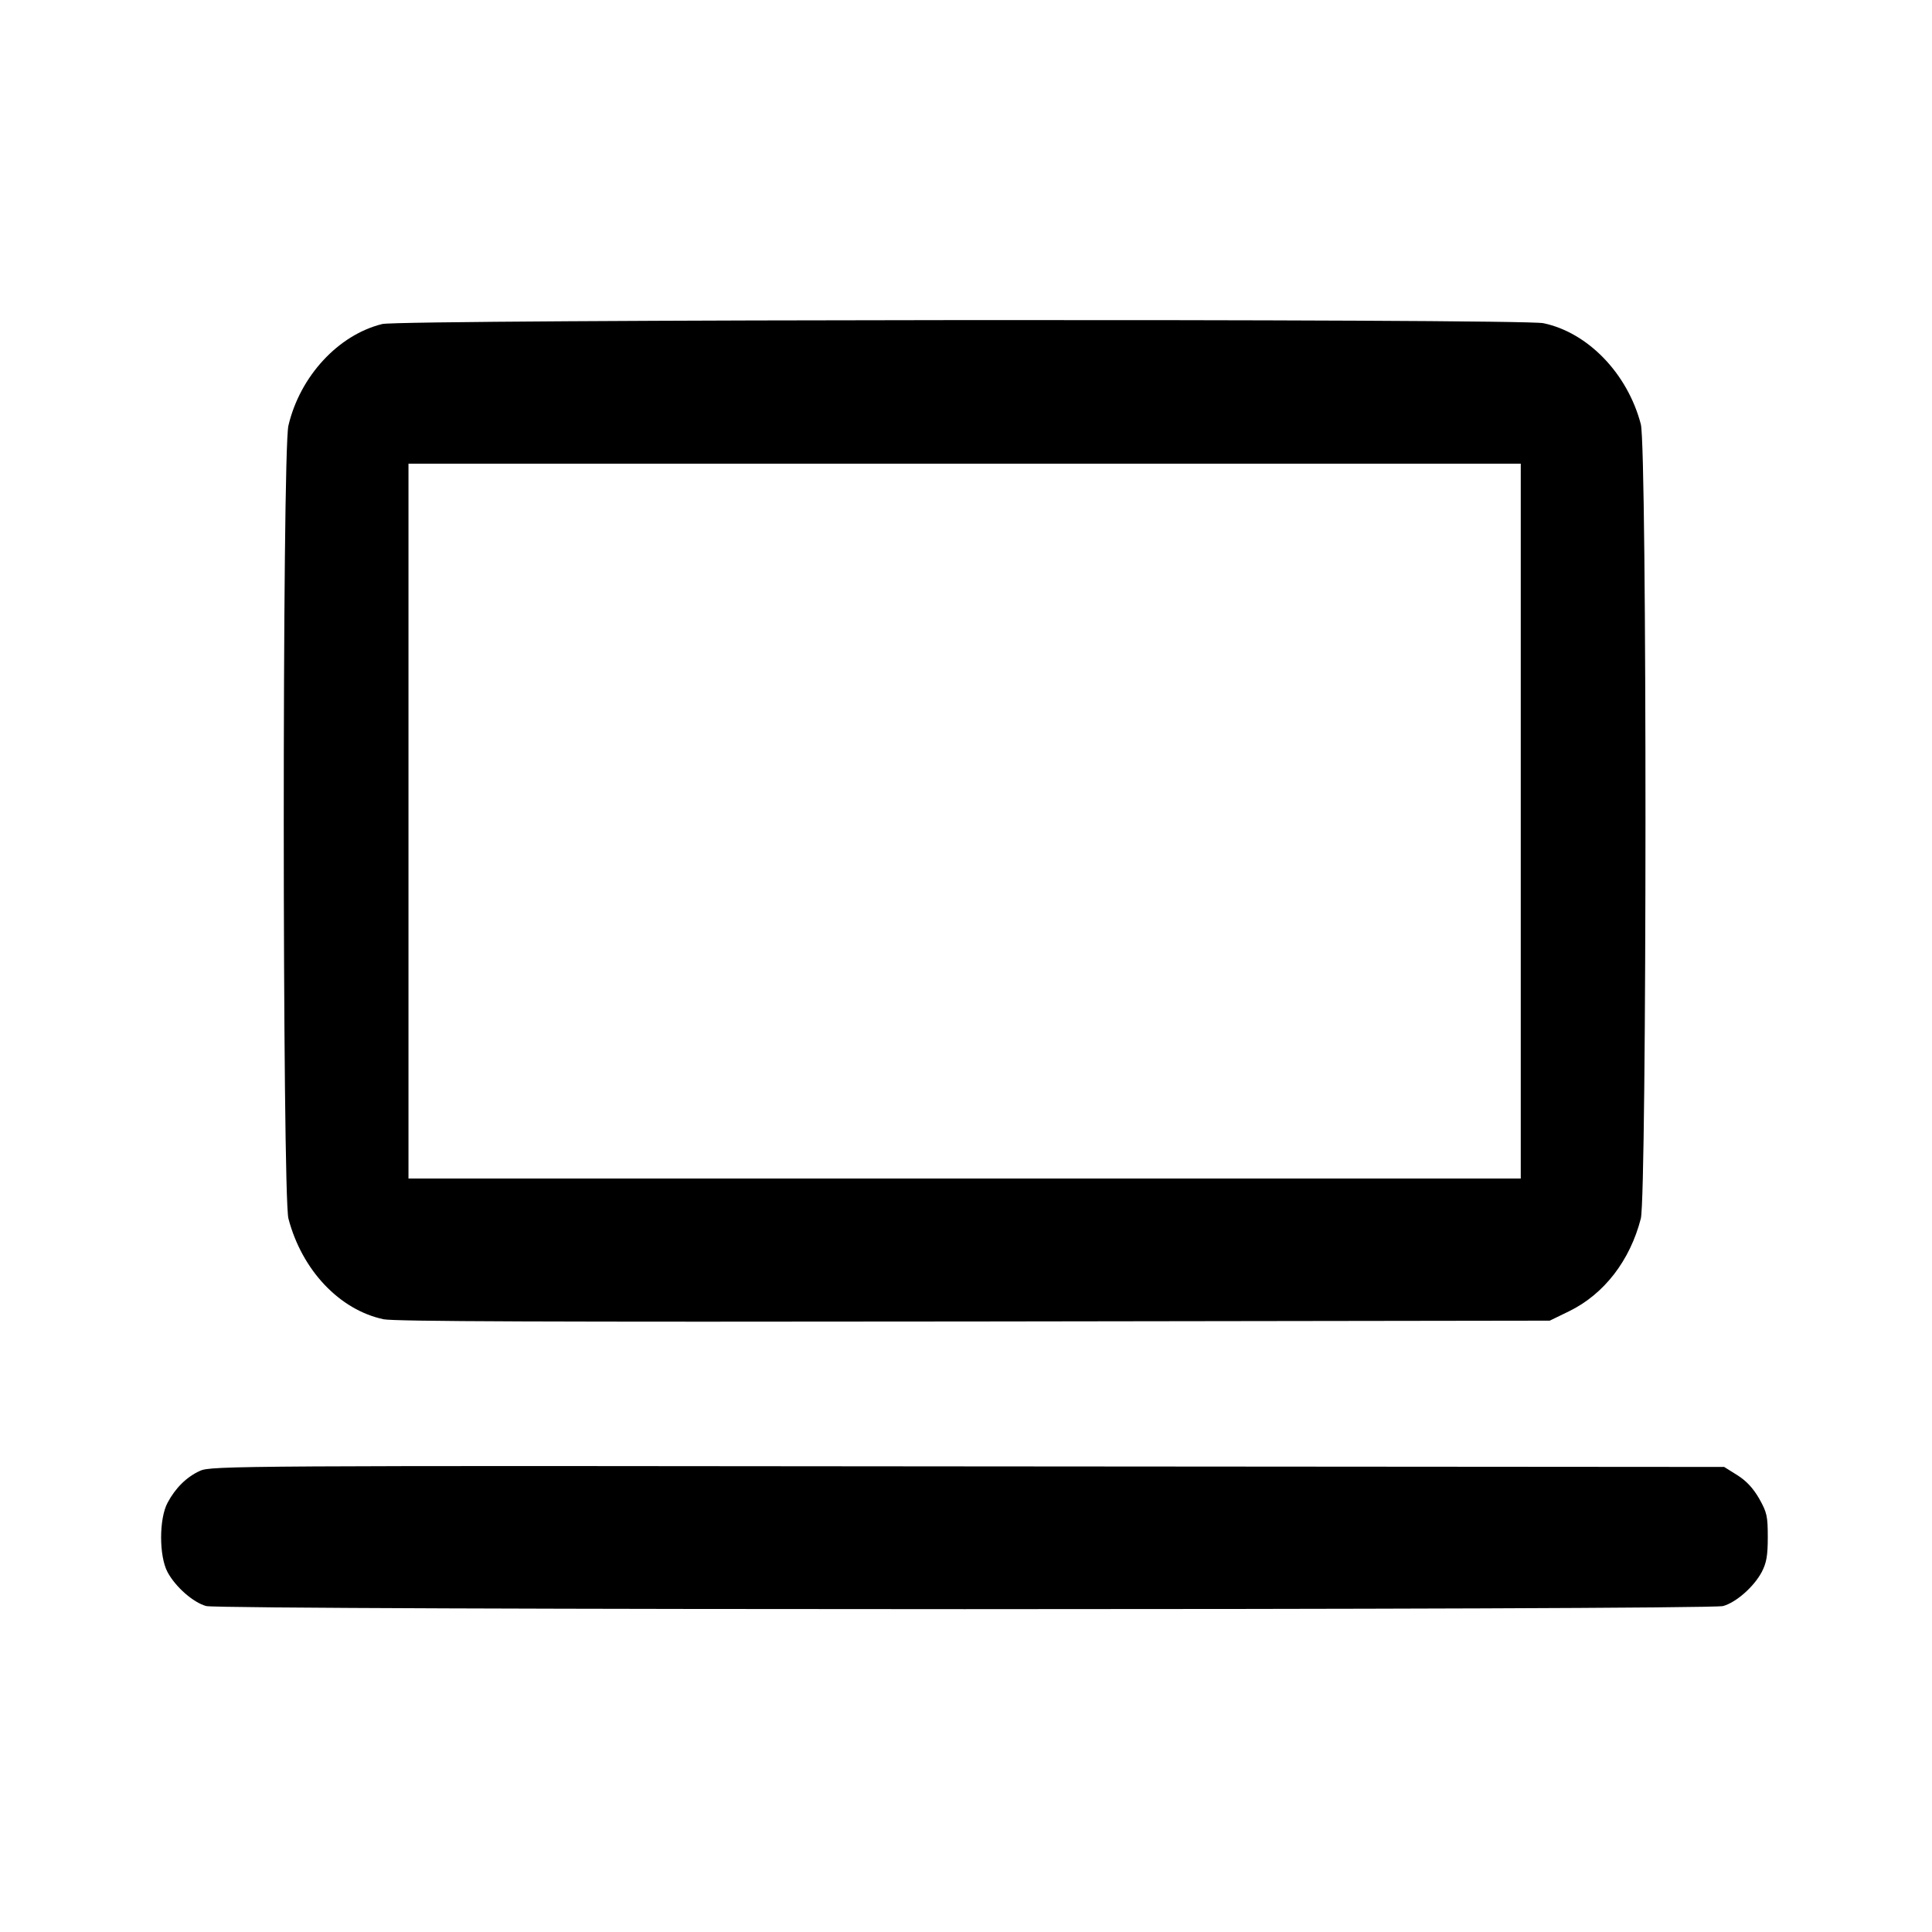
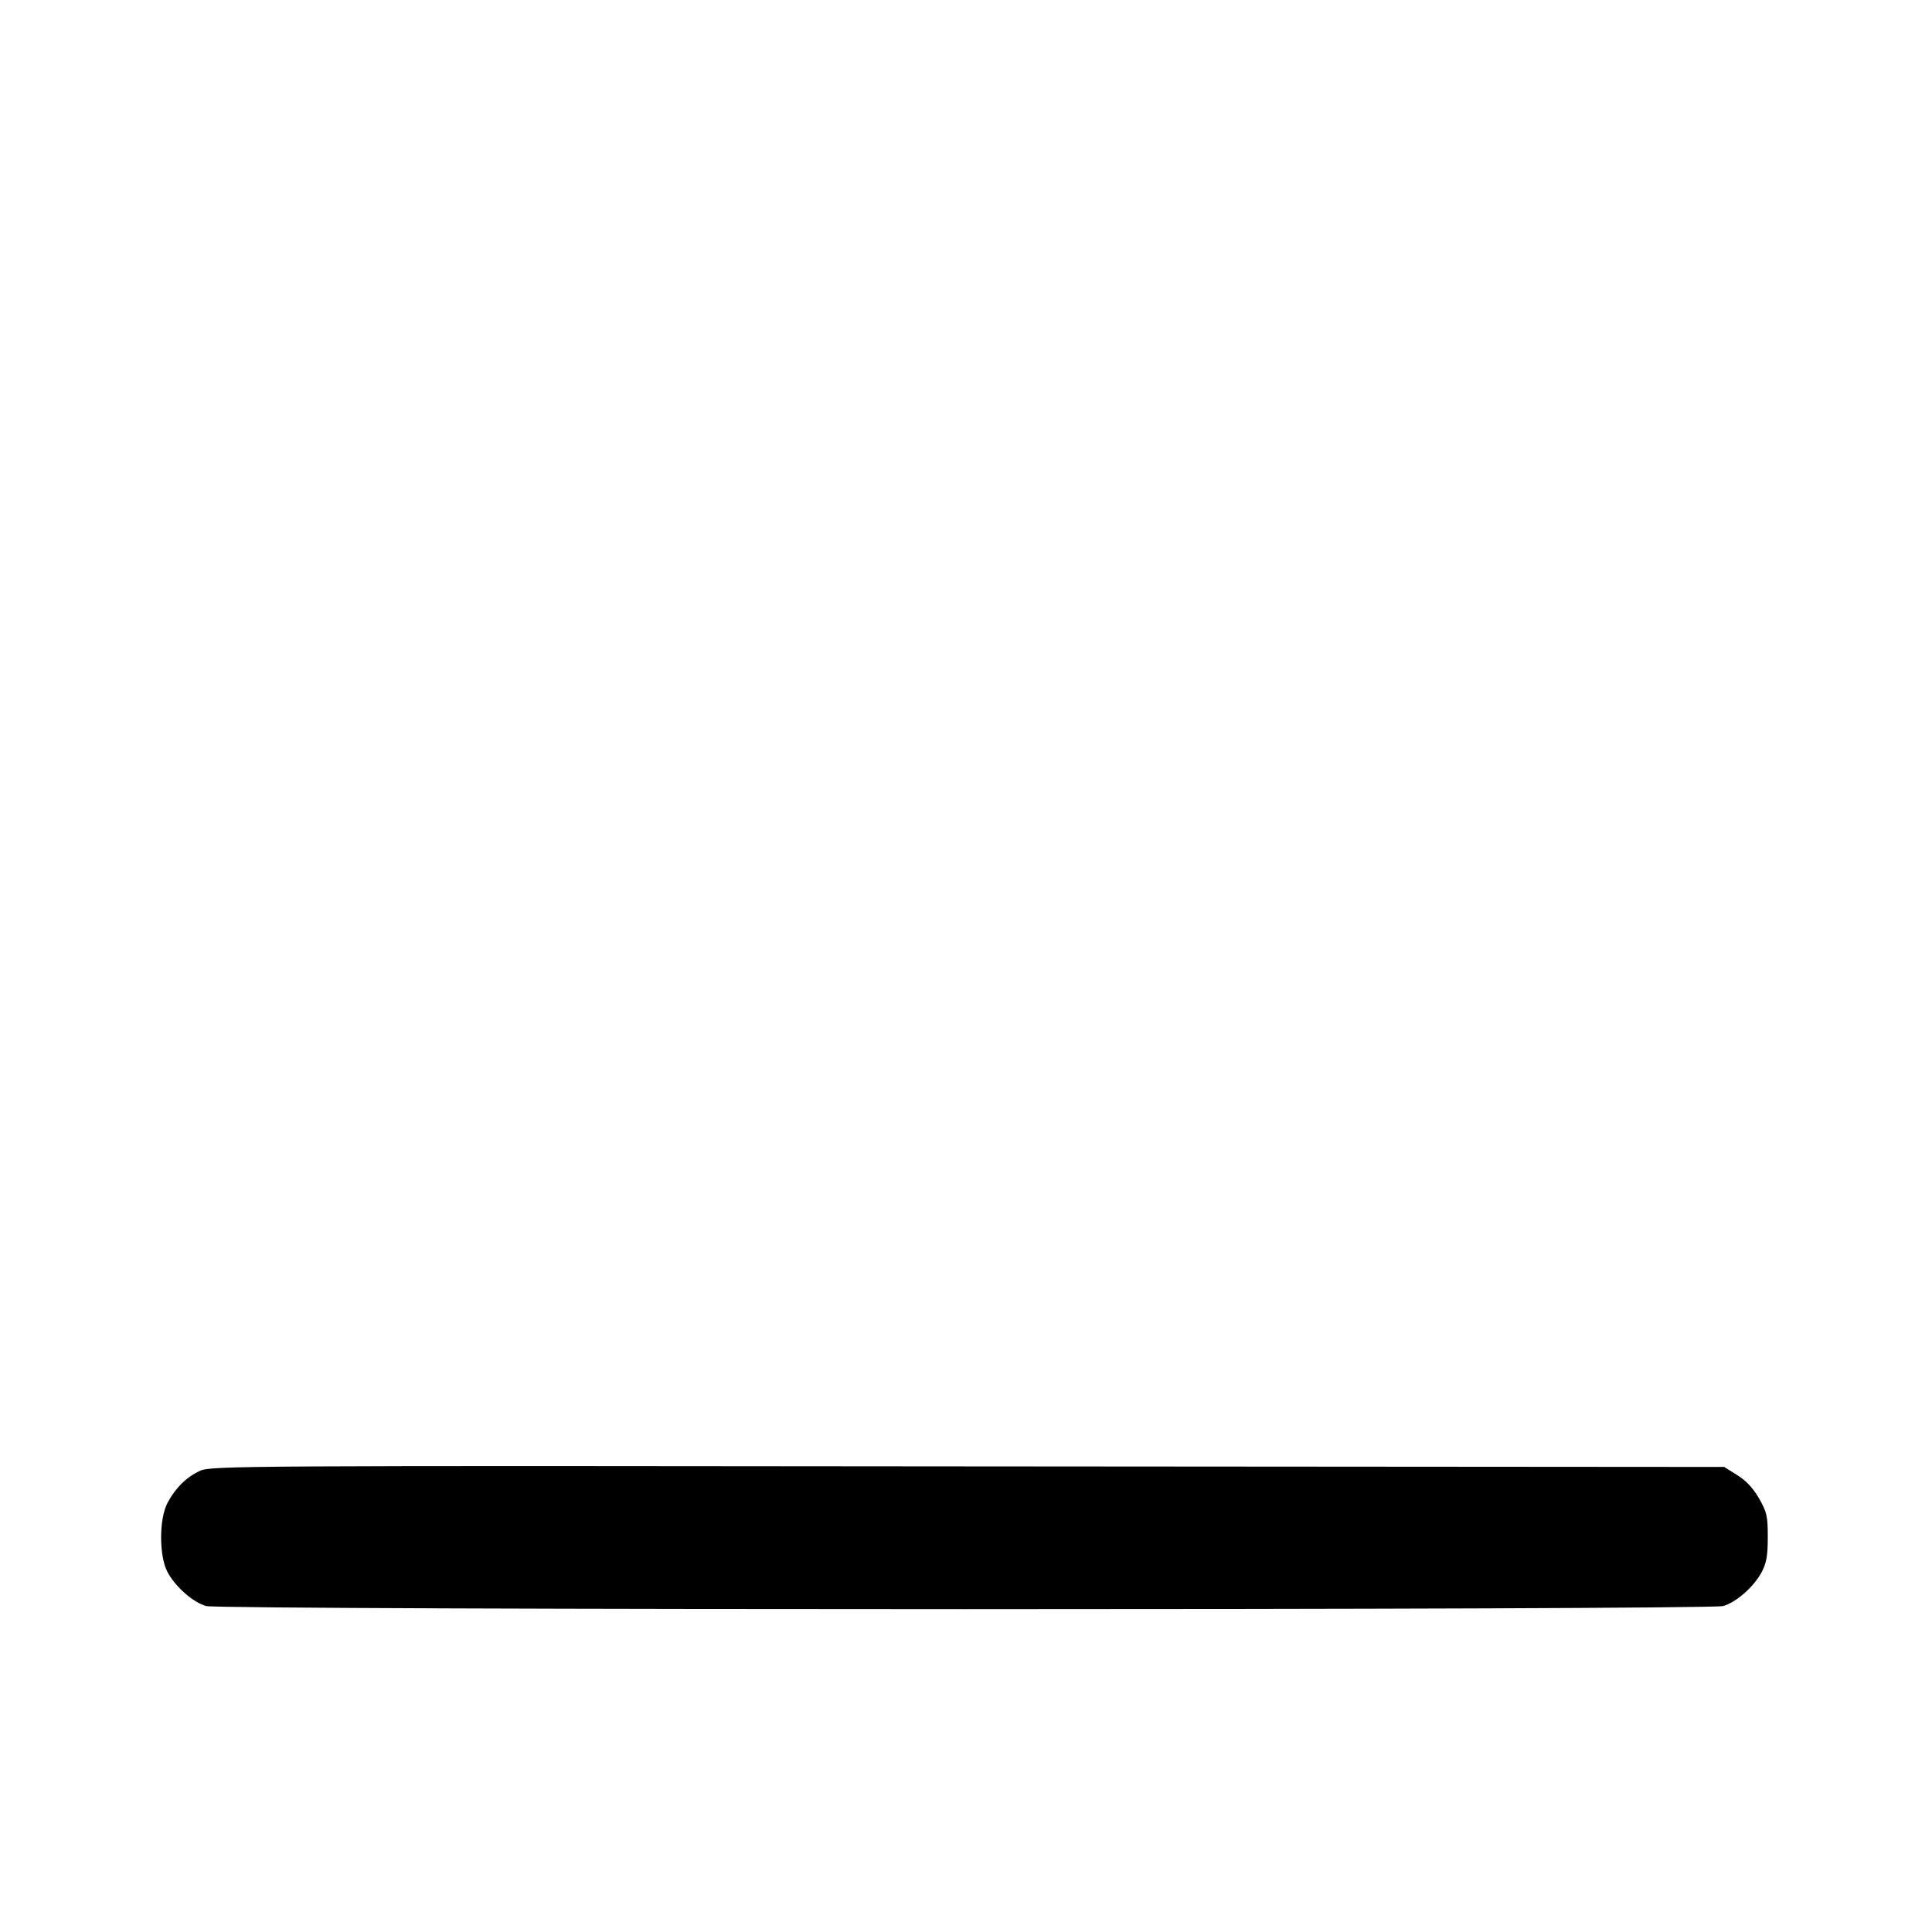
<svg xmlns="http://www.w3.org/2000/svg" version="1.0" width="700pt" height="700pt" viewBox="0 0 700 700" preserveAspectRatio="xMidYMid meet">
  <g transform="translate(0,700) scale(0.1,-0.1)" fill="#000000" stroke="none">
-     <path d="M1385 5826 c-159 -39 -298 -189 -340 -368 -23 -97 -22 -2786 0 -2873 49 -187 185 -331 345 -365 41 -8 587 -10 2140 -8 l2085 3 70 34 c127 62 221 184 260 336 22 89 23 2791 0 2878 -48 183 -191 332 -353 366 -79 17 -4138 14 -4207 -3z m4125 -1801 l0 -1295 -2015 0 -2015 0 0 1295 0 1295 2015 0 2015 0 0 -1295z" />
    <path d="M725 1671 c-49 -22 -90 -63 -118 -116 -31 -58 -31 -193 0 -251 29 -54 93 -110 140 -123 53 -15 5443 -15 5496 0 47 13 111 69 140 123 17 33 22 58 22 126 0 77 -3 90 -31 140 -22 38 -46 64 -79 85 l-48 30 -2741 2 c-2642 3 -2742 2 -2781 -16z" />
  </g>
</svg>